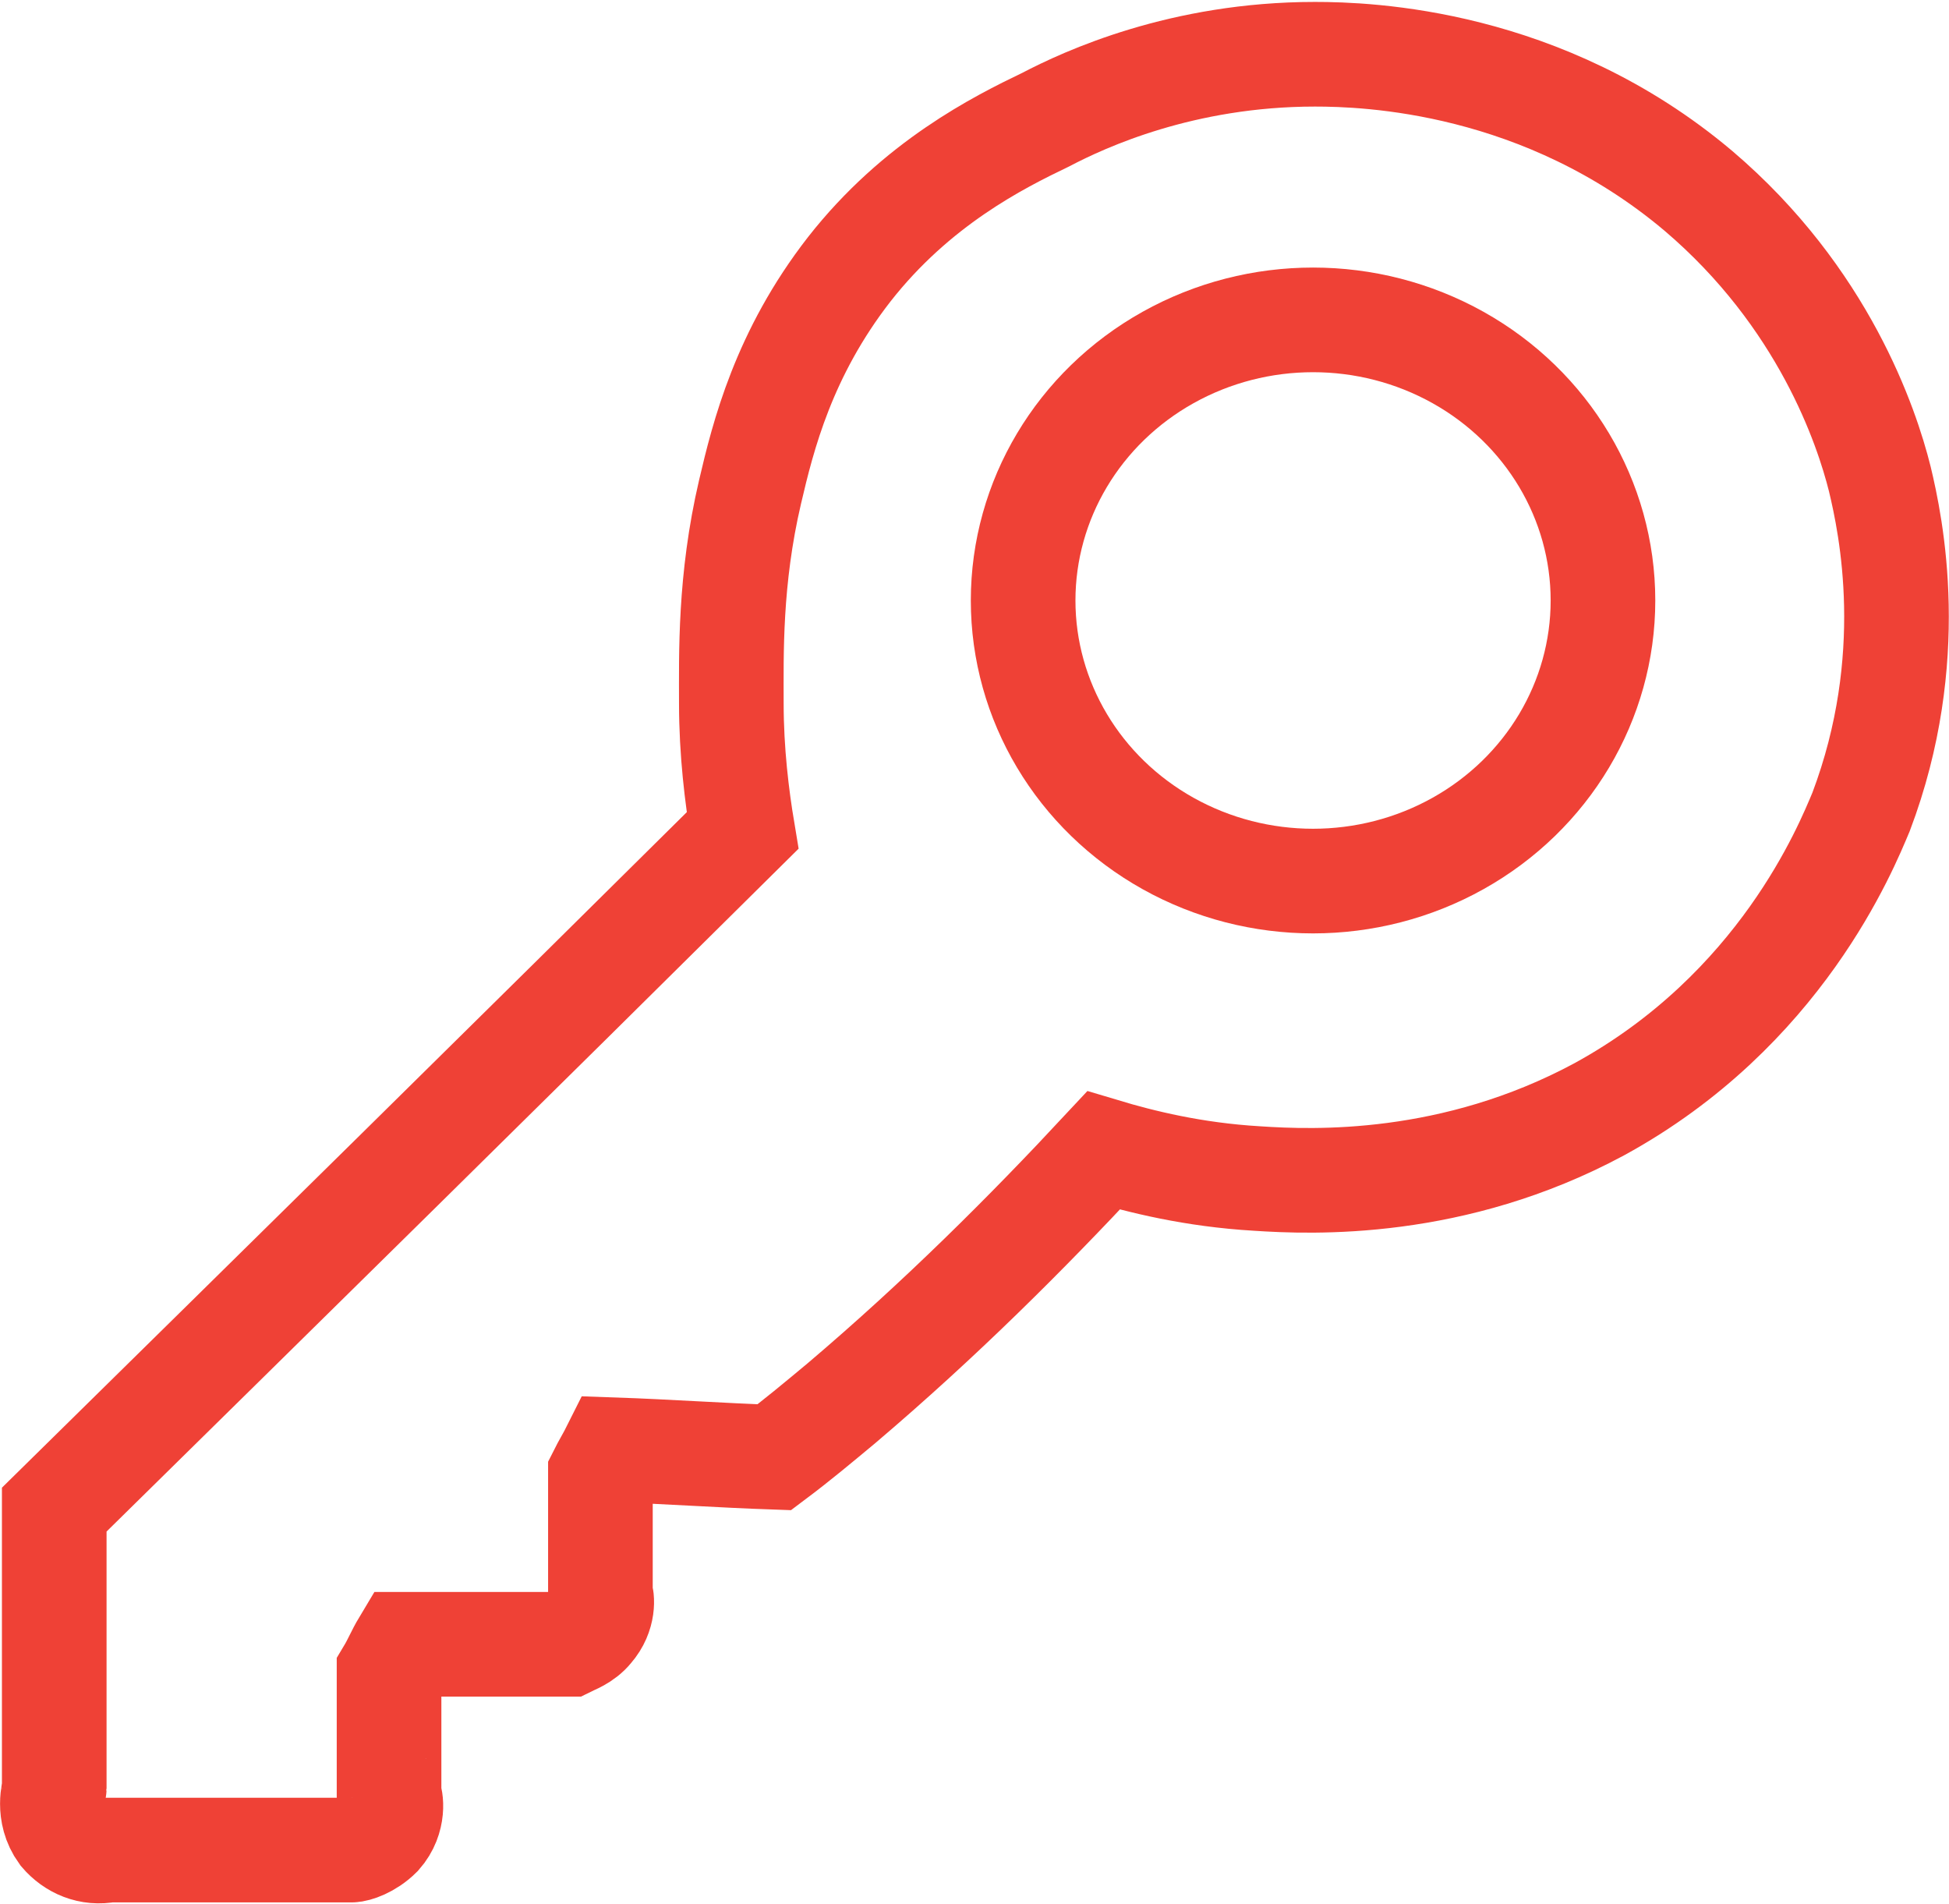
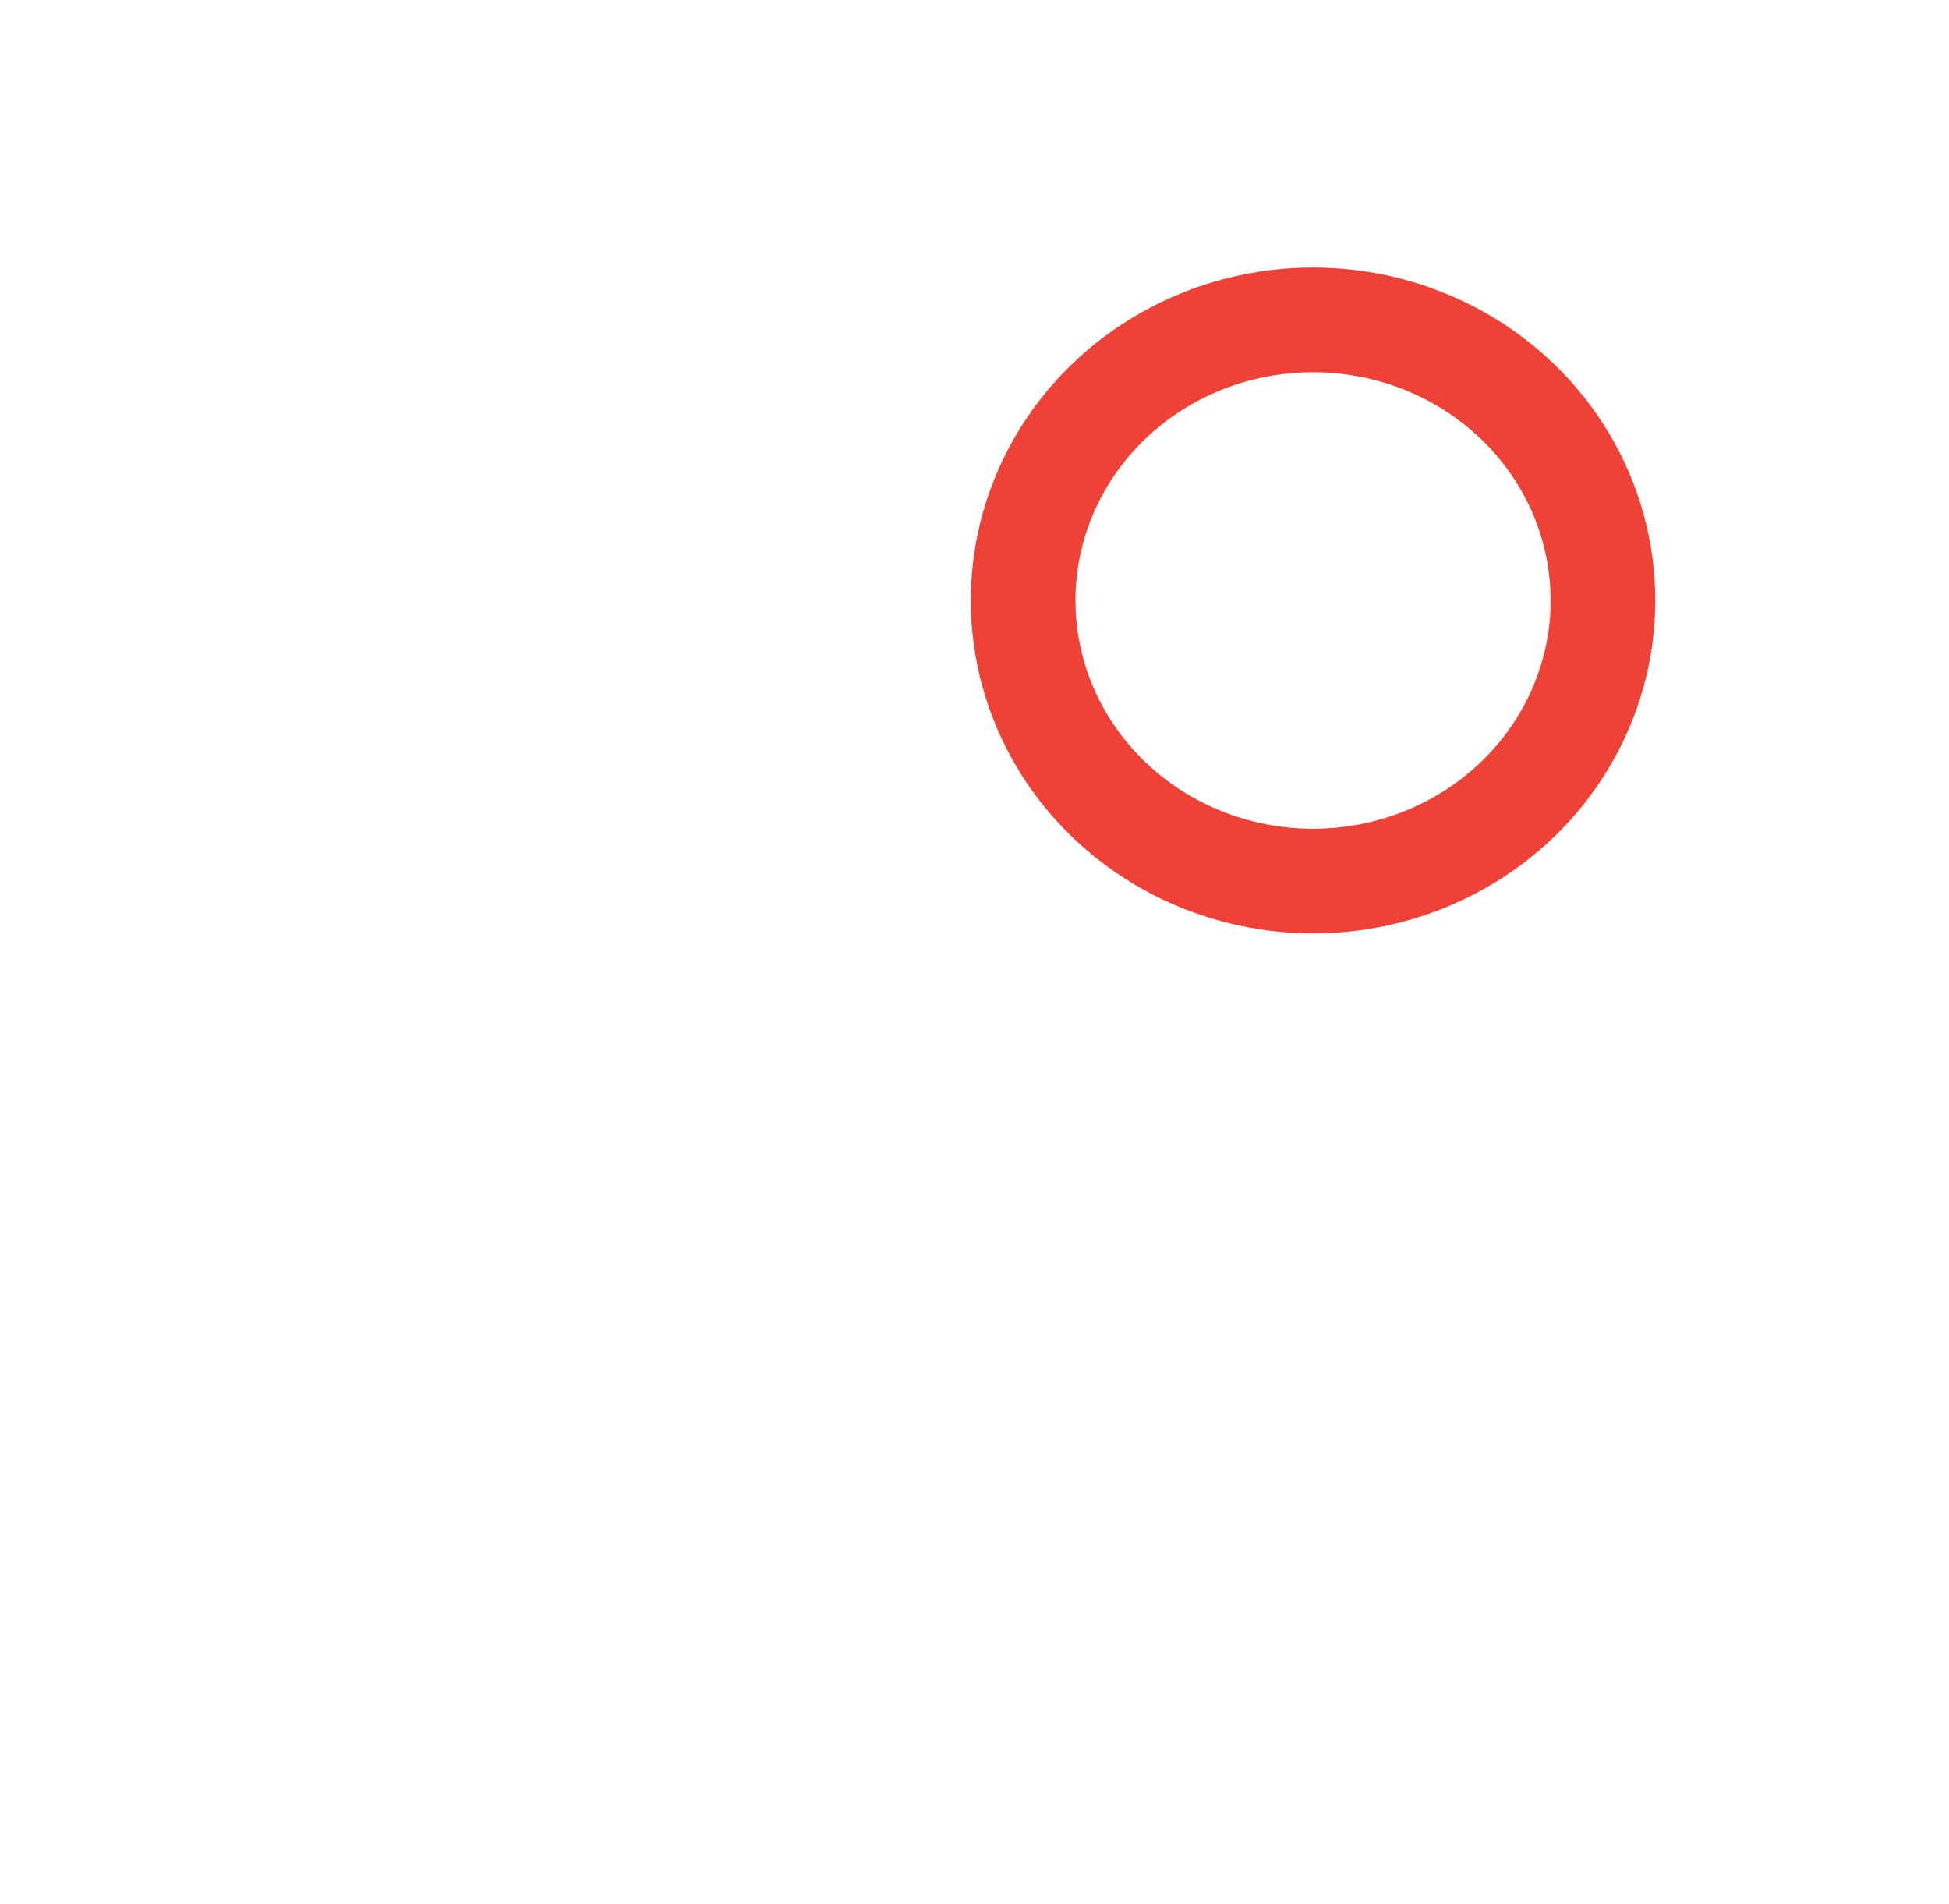
<svg xmlns="http://www.w3.org/2000/svg" version="1.1" id="Layer_1" x="0px" y="0px" viewBox="0 0 104.2 101.8" enable-background="new 0 0 104.2 101.8" xml:space="preserve">
  <g>
-     <path fill="none" stroke="#EF4136" stroke-width="5.594" stroke-miterlimit="10" d="M39.7,44.4C27.5,56.5,15.2,68.6,2.9,80.7   c0,5,0,9.9,0,14.9c0,0.1-0.4,1.3,0.4,2.4c0.6,0.7,1.5,1.1,2.5,0.9c4.3,0,8.7,0,13,0c0.2,0,0.9-0.2,1.5-0.8c0.8-0.9,0.6-2,0.5-2.1   c0-2.2,0-4.4,0-6.6c0.3-0.5,0.5-1,0.8-1.5c2.9,0,5.8,0,8.8,0c0.2-0.1,0.8-0.3,1.2-0.8c0.7-0.8,0.6-1.7,0.5-1.9c0-2.1,0-4.3,0-6.4   c0.2-0.4,0.5-0.9,0.7-1.3c2.9,0.1,5.7,0.3,8.6,0.4c1.2-0.9,2.4-1.9,3.6-2.9c5.3-4.5,9.9-9.1,14-13.5c2,0.6,4.8,1.3,8.2,1.5   c3,0.2,10.5,0.5,18.3-3.7c9.7-5.3,13.2-14,14-15.9c3.1-8.2,1.6-15.3,1-17.8c-0.7-2.8-3-9.7-9.7-15.4c-8.3-7-17.7-7.3-20.5-7.3   c-7.1,0-12.3,2.4-14.4,3.5c-2.5,1.2-6.9,3.4-10.5,8c-3.5,4.5-4.6,8.9-5.3,11.9c-1.1,4.7-1,8.7-1,11.3   C39.1,40.2,39.4,42.6,39.7,44.4z" />
    <ellipse fill="none" stroke="#EF4136" stroke-width="5.594" stroke-miterlimit="10" cx="70.2" cy="32.1" rx="15.5" ry="15" />
  </g>
</svg>